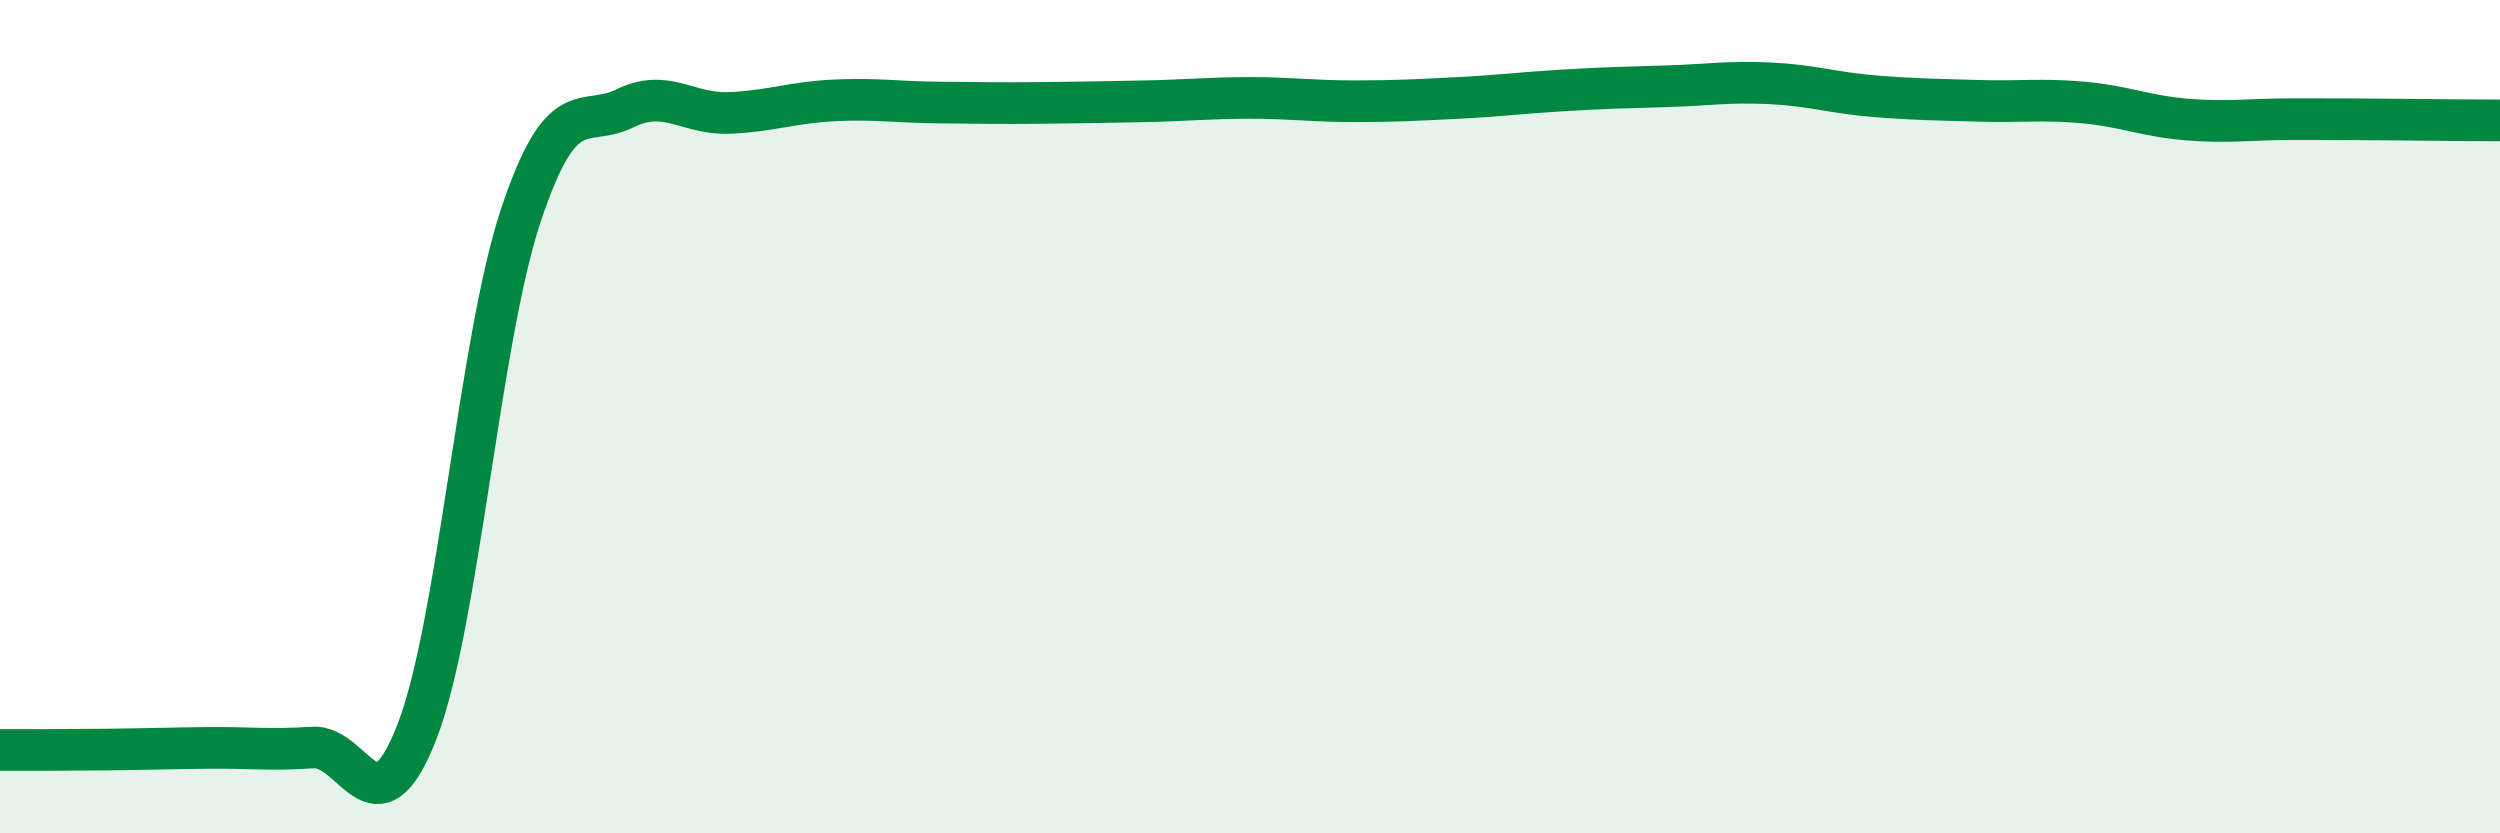
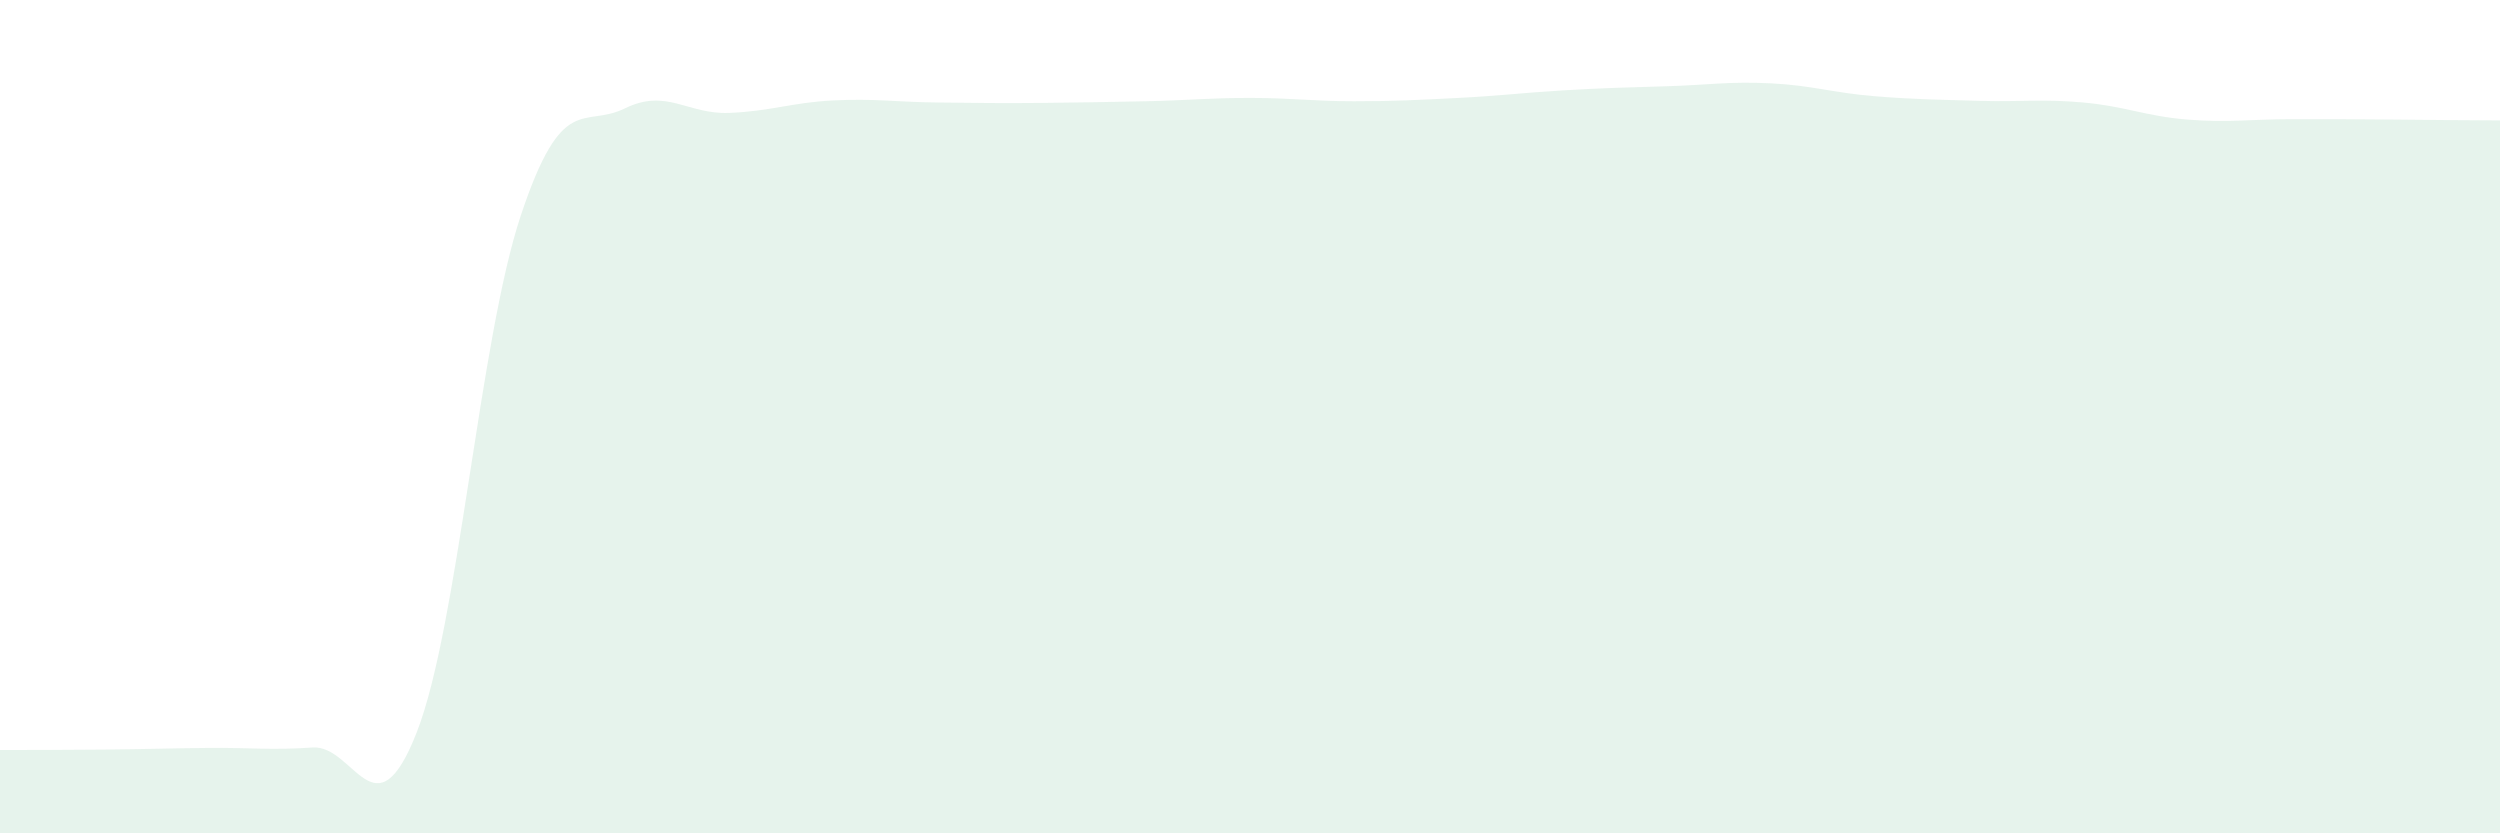
<svg xmlns="http://www.w3.org/2000/svg" width="60" height="20" viewBox="0 0 60 20">
  <path d="M 0,18 C 0.5,18 1.5,18 2.5,17.99 C 3.5,17.98 4,17.96 5,17.95 C 6,17.94 6.5,18.01 7.5,17.94 C 8.5,17.87 9,20.13 10,17.58 C 11,15.03 11.5,8.17 12.5,5.17 C 13.5,2.17 14,3.09 15,2.6 C 16,2.11 16.5,2.75 17.5,2.71 C 18.5,2.67 19,2.46 20,2.41 C 21,2.36 21.5,2.45 22.5,2.46 C 23.5,2.47 24,2.48 25,2.47 C 26,2.46 26.5,2.45 27.5,2.43 C 28.5,2.41 29,2.35 30,2.35 C 31,2.35 31.5,2.43 32.5,2.43 C 33.5,2.43 34,2.4 35,2.35 C 36,2.3 36.5,2.23 37.5,2.17 C 38.5,2.11 39,2.1 40,2.07 C 41,2.04 41.5,1.95 42.5,2 C 43.5,2.05 44,2.23 45,2.31 C 46,2.39 46.5,2.39 47.5,2.42 C 48.5,2.45 49,2.37 50,2.46 C 51,2.55 51.5,2.79 52.5,2.87 C 53.5,2.95 54,2.86 55,2.86 C 56,2.86 56.5,2.86 57.5,2.87 C 58.5,2.88 59.5,2.89 60,2.89L60 20L0 20Z" fill="#008740" opacity="0.1" stroke-linecap="round" stroke-linejoin="round" />
-   <path d="M 0,18 C 0.5,18 1.5,18 2.5,17.99 C 3.5,17.98 4,17.96 5,17.95 C 6,17.94 6.5,18.01 7.5,17.94 C 8.5,17.87 9,20.13 10,17.58 C 11,15.03 11.5,8.17 12.5,5.17 C 13.5,2.17 14,3.09 15,2.6 C 16,2.11 16.5,2.75 17.5,2.71 C 18.5,2.67 19,2.46 20,2.41 C 21,2.36 21.5,2.45 22.5,2.46 C 23.5,2.47 24,2.48 25,2.47 C 26,2.46 26.5,2.45 27.5,2.43 C 28.5,2.41 29,2.35 30,2.35 C 31,2.35 31.5,2.43 32.5,2.43 C 33.5,2.43 34,2.4 35,2.35 C 36,2.3 36.5,2.23 37.5,2.17 C 38.5,2.11 39,2.1 40,2.07 C 41,2.04 41.5,1.95 42.5,2 C 43.5,2.05 44,2.23 45,2.31 C 46,2.39 46.5,2.39 47.5,2.42 C 48.5,2.45 49,2.37 50,2.46 C 51,2.55 51.5,2.79 52.5,2.87 C 53.5,2.95 54,2.86 55,2.86 C 56,2.86 56.5,2.86 57.5,2.87 C 58.5,2.88 59.5,2.89 60,2.89" stroke="#008740" stroke-width="1" fill="none" stroke-linecap="round" stroke-linejoin="round" />
</svg>